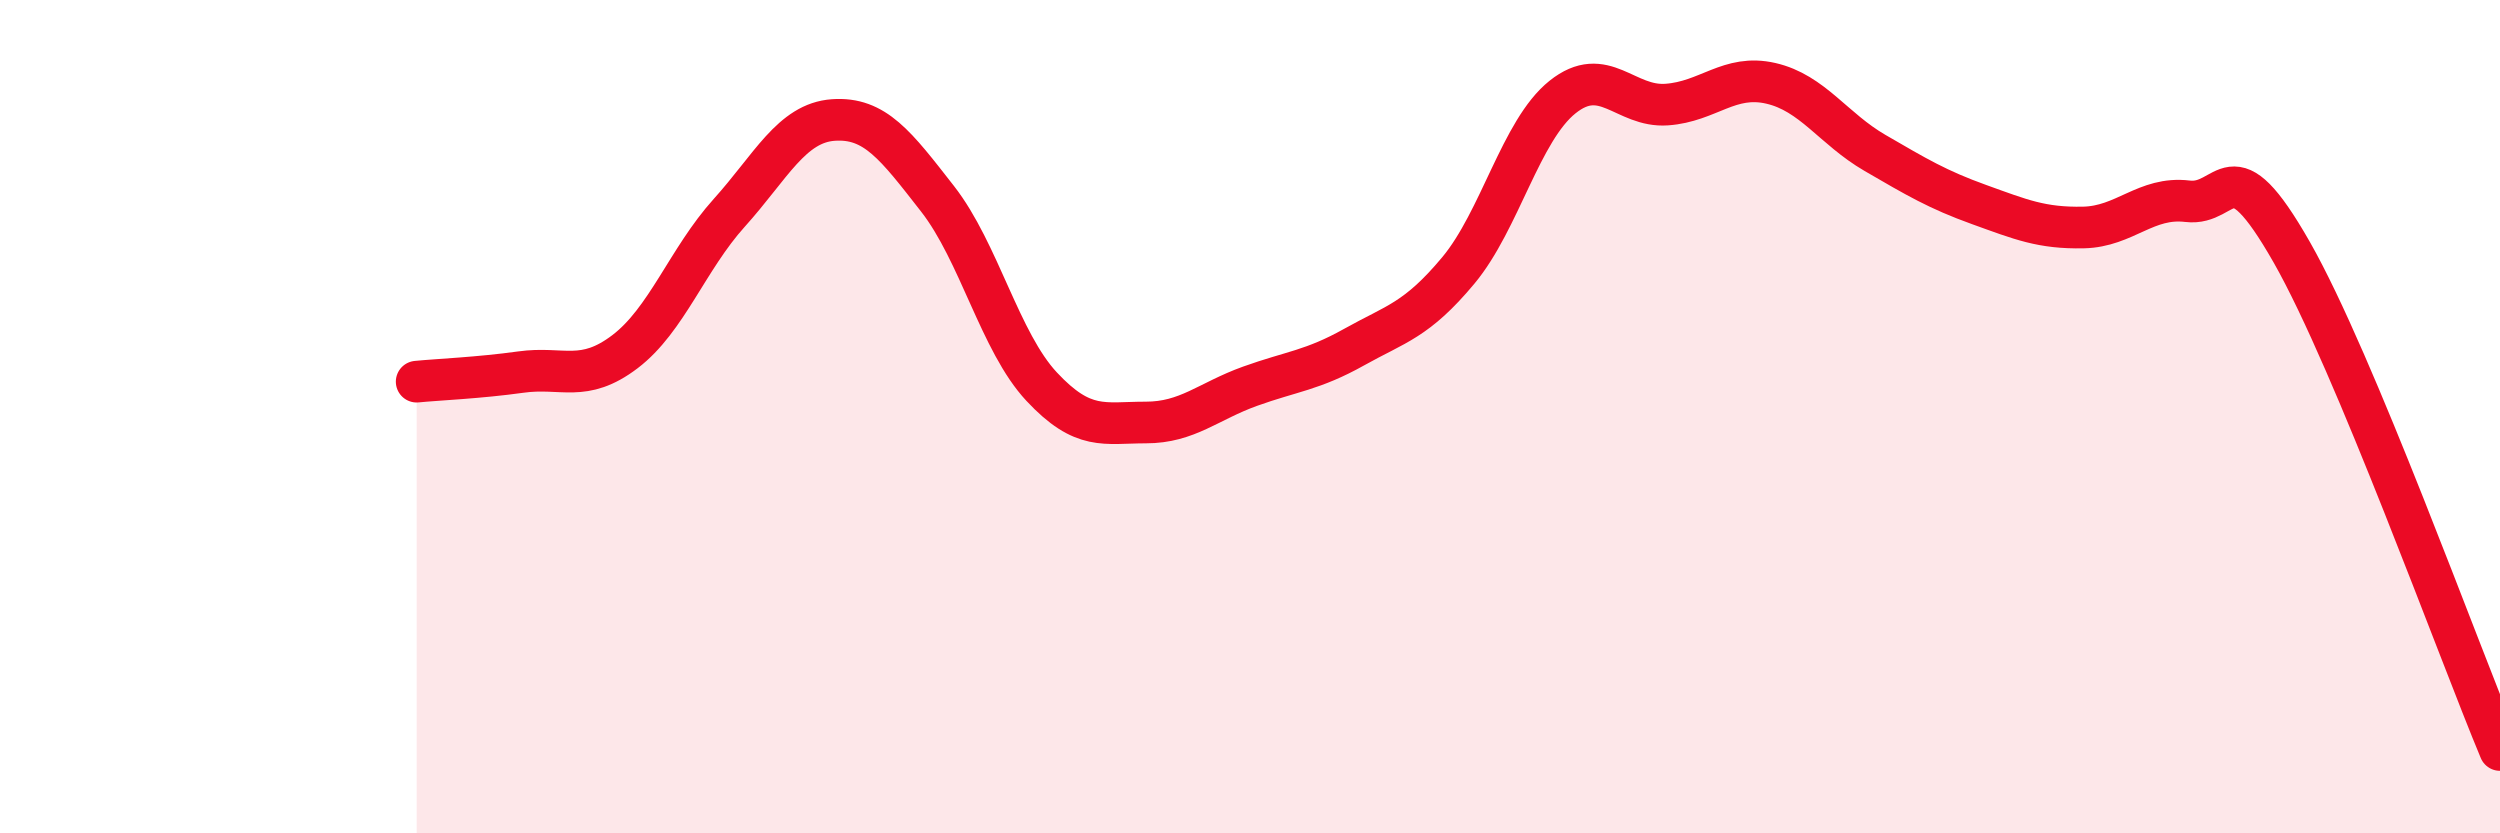
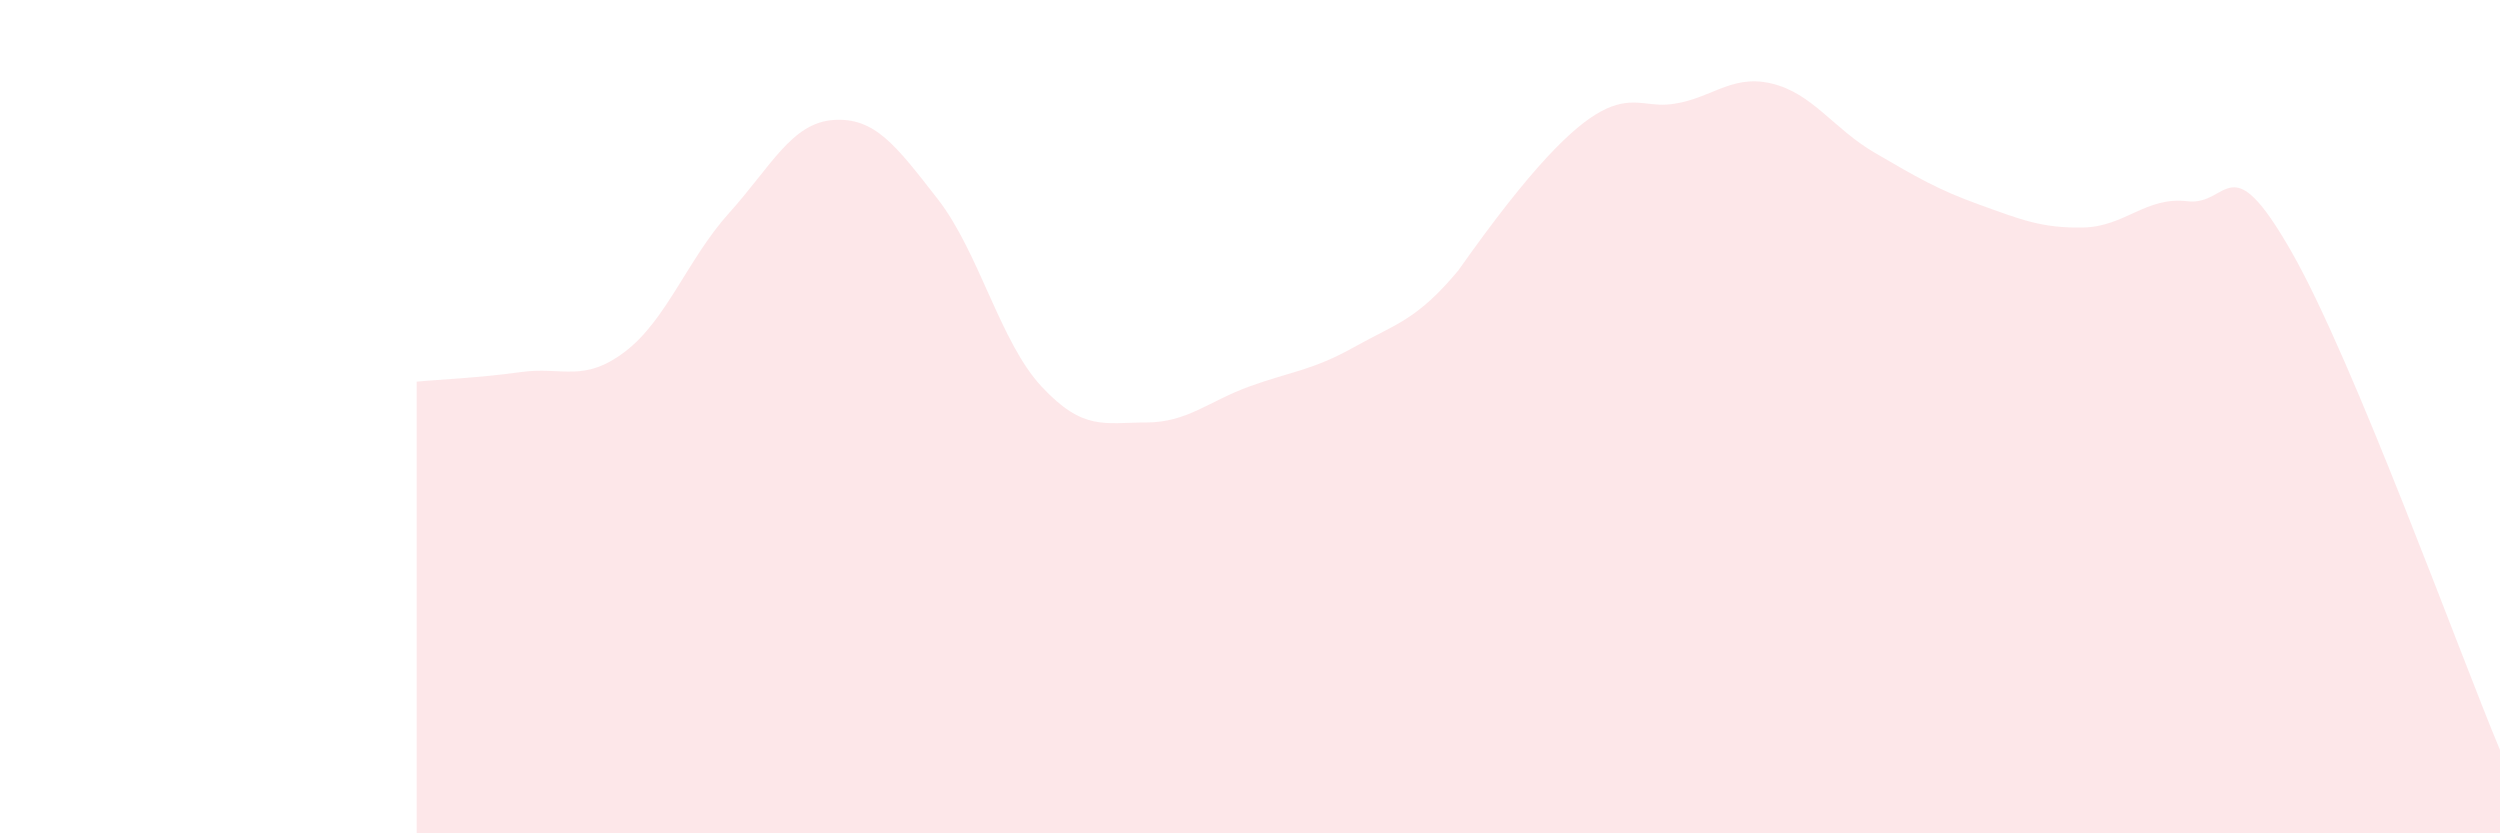
<svg xmlns="http://www.w3.org/2000/svg" width="60" height="20" viewBox="0 0 60 20">
-   <path d="M 10,9.16 C 10.5,9.11 11.5,9.07 12.5,8.93 C 13.5,8.79 14,9.2 15,8.44 C 16,7.68 16.5,6.22 17.5,5.11 C 18.5,4 19,2.95 20,2.88 C 21,2.81 21.5,3.49 22.5,4.77 C 23.5,6.05 24,8.21 25,9.28 C 26,10.35 26.5,10.14 27.5,10.14 C 28.5,10.14 29,9.63 30,9.27 C 31,8.91 31.5,8.89 32.5,8.33 C 33.5,7.77 34,7.69 35,6.49 C 36,5.29 36.5,3.13 37.5,2.33 C 38.5,1.53 39,2.58 40,2.51 C 41,2.44 41.5,1.77 42.5,2 C 43.5,2.23 44,3.09 45,3.67 C 46,4.25 46.5,4.55 47.5,4.91 C 48.5,5.27 49,5.48 50,5.46 C 51,5.44 51.5,4.71 52.5,4.83 C 53.5,4.95 53.5,3.42 55,6.05 C 56.5,8.68 59,15.61 60,18L60 20L10 20Z" fill="#EB0A25" opacity="0.1" stroke-linecap="round" stroke-linejoin="round" />
-   <path d="M 10,9.16 C 10.5,9.11 11.5,9.07 12.5,8.93 C 13.5,8.79 14,9.2 15,8.44 C 16,7.68 16.5,6.22 17.5,5.11 C 18.5,4 19,2.95 20,2.88 C 21,2.81 21.5,3.49 22.5,4.77 C 23.5,6.05 24,8.21 25,9.28 C 26,10.35 26.5,10.14 27.5,10.14 C 28.5,10.14 29,9.63 30,9.27 C 31,8.91 31.5,8.89 32.5,8.33 C 33.5,7.77 34,7.69 35,6.49 C 36,5.29 36.5,3.13 37.5,2.33 C 38.5,1.53 39,2.58 40,2.51 C 41,2.44 41.5,1.77 42.5,2 C 43.5,2.23 44,3.09 45,3.67 C 46,4.25 46.5,4.55 47.5,4.91 C 48.5,5.27 49,5.48 50,5.46 C 51,5.44 51.5,4.71 52.5,4.83 C 53.5,4.95 53.5,3.42 55,6.05 C 56.5,8.68 59,15.61 60,18" stroke="#EB0A25" stroke-width="1" fill="none" stroke-linecap="round" stroke-linejoin="round" />
+   <path d="M 10,9.16 C 10.5,9.11 11.5,9.07 12.5,8.93 C 13.5,8.79 14,9.2 15,8.44 C 16,7.68 16.5,6.22 17.5,5.11 C 18.5,4 19,2.95 20,2.88 C 21,2.81 21.5,3.49 22.5,4.77 C 23.5,6.05 24,8.21 25,9.28 C 26,10.35 26.5,10.14 27.5,10.14 C 28.5,10.14 29,9.63 30,9.27 C 31,8.91 31.5,8.89 32.5,8.33 C 33.5,7.77 34,7.69 35,6.49 C 38.5,1.53 39,2.58 40,2.51 C 41,2.44 41.5,1.77 42.5,2 C 43.5,2.23 44,3.09 45,3.67 C 46,4.25 46.5,4.55 47.5,4.91 C 48.5,5.27 49,5.48 50,5.46 C 51,5.44 51.5,4.71 52.5,4.83 C 53.5,4.95 53.5,3.42 55,6.05 C 56.5,8.68 59,15.61 60,18L60 20L10 20Z" fill="#EB0A25" opacity="0.1" stroke-linecap="round" stroke-linejoin="round" />
</svg>